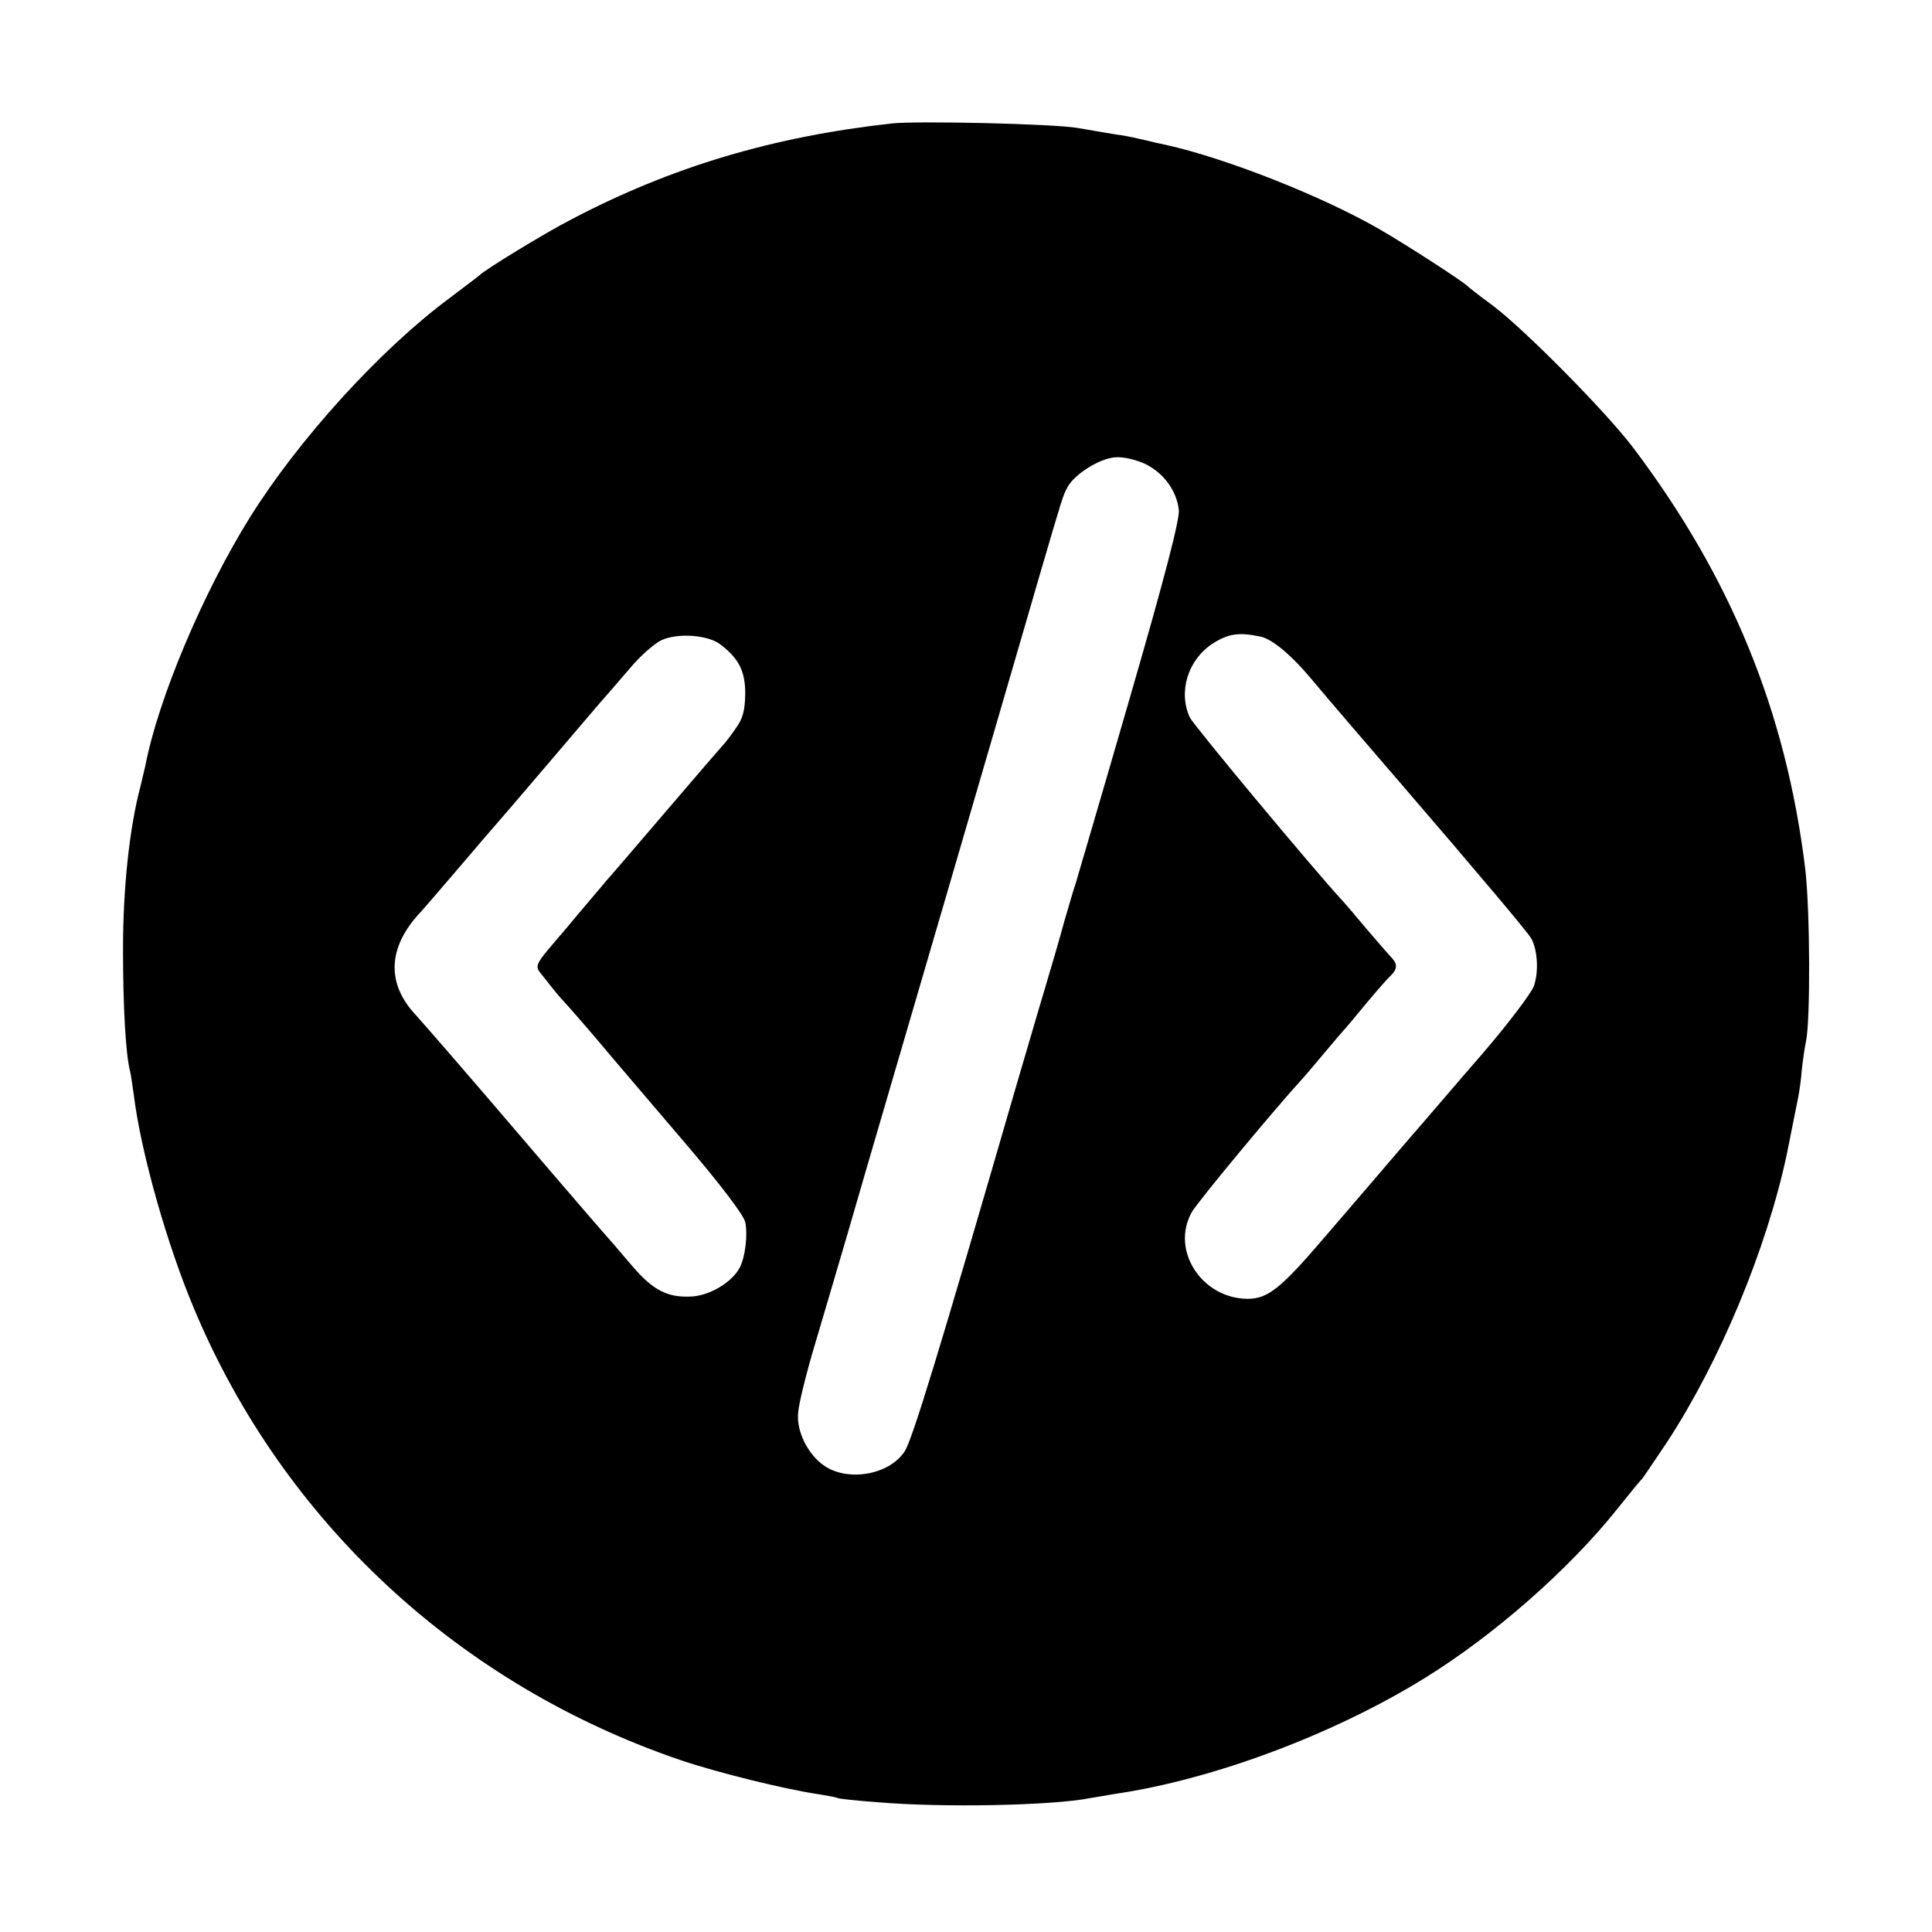
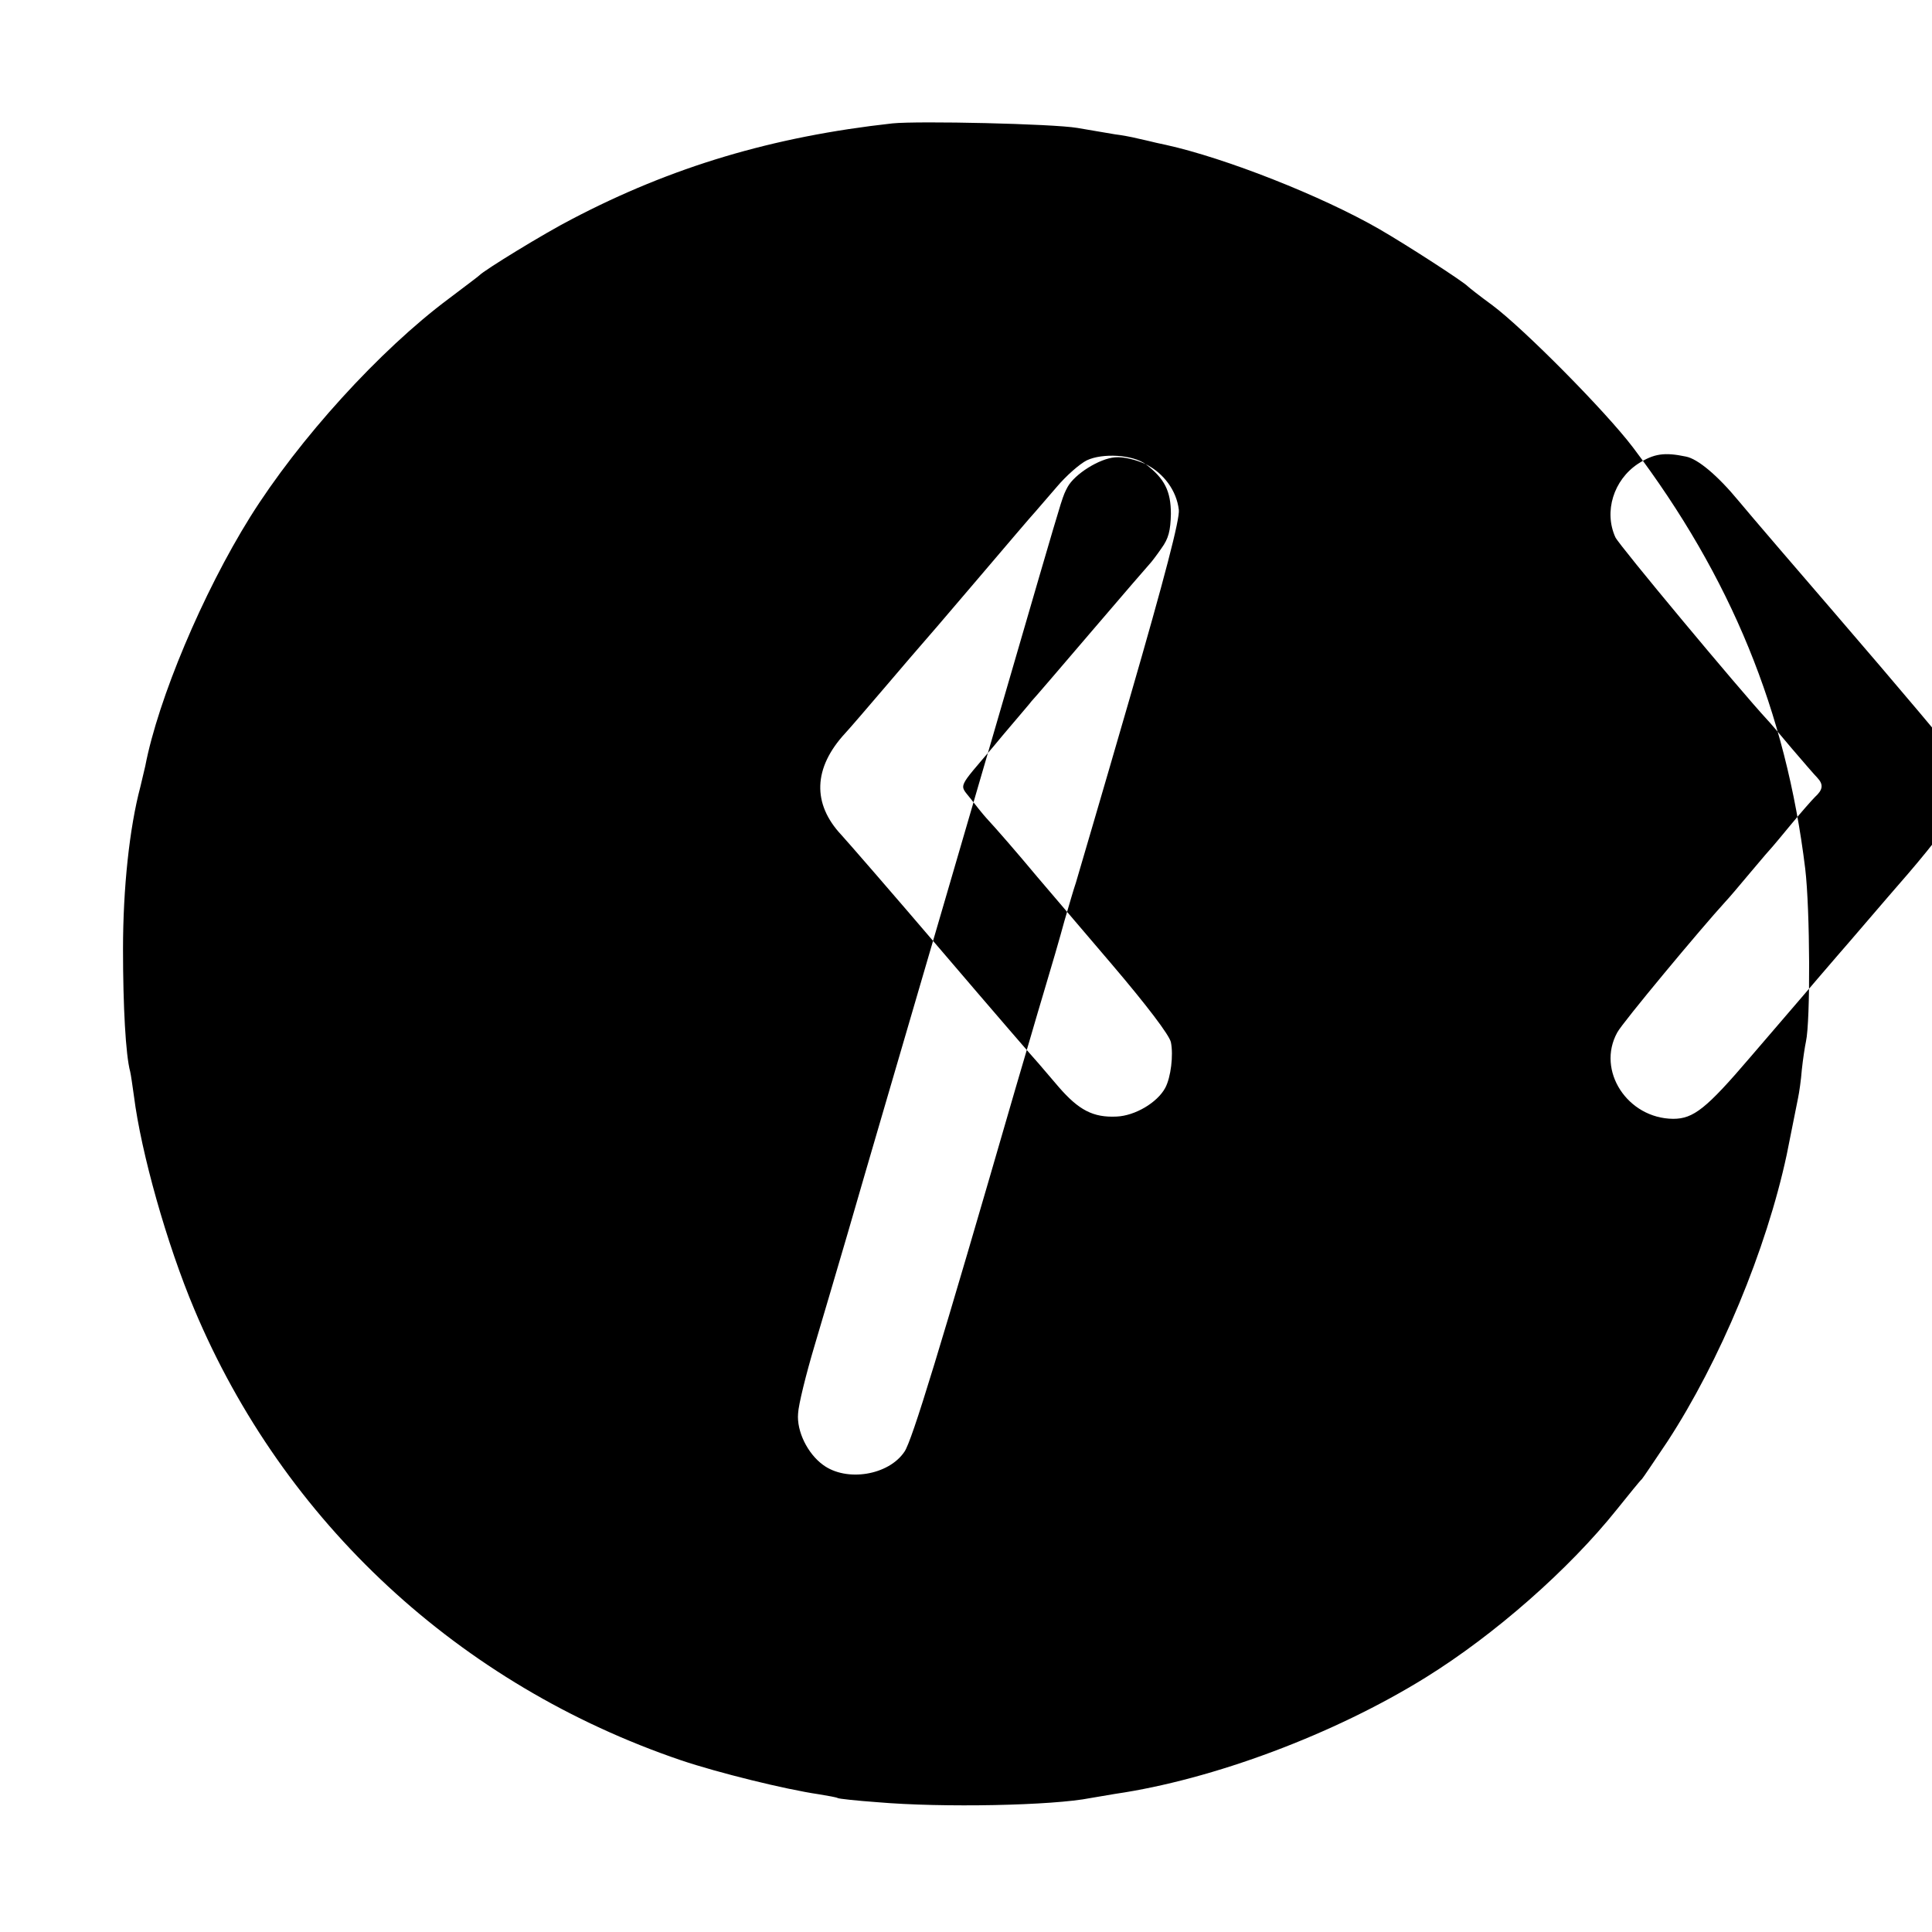
<svg xmlns="http://www.w3.org/2000/svg" version="1.0" width="512pt" height="512pt" viewBox="0 0 512 512" preserveAspectRatio="xMidYMid meet">
  <g transform="translate(0,512) scale(0.1,-0.1)" fill="#000000" stroke="none">
-     <path d="M2365 4793 c-317 -35 -585 -115 -850 -254 -72 -37 -232 -135 -245 -149 -3 -3 -39 -30 -80 -61 -184 -137 -398 -373 -527 -579 -126 -202 -244 -483 -278 -660 -2 -8 -8 -33 -13 -55 -29 -109 -46 -269 -46 -430 0 -151 7 -281 19 -325 2 -8 6 -37 10 -65 19 -150 87 -392 160 -565 237 -564 702 -995 1290 -1195 98 -33 276 -77 365 -90 24 -4 47 -8 50 -10 3 -2 50 -7 105 -11 173 -15 465 -9 565 11 13 2 42 7 65 11 260 38 581 158 824 309 182 113 379 286 506 445 33 41 62 77 66 80 3 3 33 48 68 100 139 213 262 508 316 760 2 9 17 85 21 105 2 11 6 31 9 45 3 14 8 48 10 75 3 28 8 61 11 75 12 54 11 349 -2 458 -51 417 -197 773 -457 1117 -73 96 -289 314 -372 376 -33 24 -62 47 -65 50 -11 12 -159 108 -235 152 -153 88 -407 188 -565 223 -19 4 -37 8 -40 9 -3 1 -18 4 -35 8 -16 4 -43 9 -60 11 -16 3 -61 10 -100 17 -65 11 -421 19 -490 12z m671 -903 c48 -24 82 -70 88 -121 3 -24 -37 -178 -130 -499 -74 -256 -139 -476 -143 -490 -5 -14 -18 -59 -30 -100 -11 -41 -36 -127 -55 -190 -19 -63 -52 -178 -75 -255 -201 -694 -274 -933 -294 -962 -42 -63 -154 -81 -216 -35 -41 30 -70 89 -66 136 1 23 21 104 44 181 23 77 62 210 87 295 63 218 118 404 254 870 114 391 156 534 255 875 63 215 61 209 74 234 19 35 85 76 126 79 22 2 55 -6 81 -18z m-1128 -477 c50 -38 67 -71 67 -132 -1 -44 -6 -65 -25 -91 -13 -19 -27 -37 -30 -40 -3 -3 -73 -84 -155 -180 -82 -96 -154 -180 -160 -186 -5 -7 -17 -20 -25 -30 -9 -11 -43 -50 -75 -89 -96 -113 -91 -100 -62 -137 14 -18 33 -42 43 -53 26 -28 80 -90 135 -156 25 -29 114 -134 197 -231 92 -108 153 -188 157 -207 7 -34 0 -93 -15 -121 -21 -39 -80 -74 -129 -76 -62 -3 -100 17 -153 78 -24 28 -48 56 -53 62 -6 6 -121 139 -255 296 -134 157 -255 296 -268 310 -78 83 -75 178 10 270 13 14 61 70 108 125 47 55 87 102 90 105 3 3 71 82 150 175 80 94 149 175 155 181 5 6 31 36 57 66 26 31 62 62 80 71 42 20 122 15 156 -10z m1432 20 c31 -6 83 -49 140 -118 22 -27 186 -218 244 -285 186 -216 326 -382 334 -397 17 -31 20 -89 7 -126 -7 -19 -68 -100 -136 -179 -68 -78 -152 -177 -188 -218 -35 -41 -76 -88 -90 -105 -14 -16 -77 -90 -140 -163 -117 -137 -151 -164 -205 -164 -121 1 -204 128 -148 229 13 25 222 276 287 347 6 6 35 40 65 76 30 36 57 67 60 70 3 3 25 30 50 60 25 30 53 62 62 71 21 19 23 33 6 51 -7 7 -38 43 -68 78 -30 36 -59 70 -65 76 -73 79 -393 463 -402 483 -31 68 -5 152 60 195 42 27 70 31 127 19z" />
+     <path d="M2365 4793 c-317 -35 -585 -115 -850 -254 -72 -37 -232 -135 -245 -149 -3 -3 -39 -30 -80 -61 -184 -137 -398 -373 -527 -579 -126 -202 -244 -483 -278 -660 -2 -8 -8 -33 -13 -55 -29 -109 -46 -269 -46 -430 0 -151 7 -281 19 -325 2 -8 6 -37 10 -65 19 -150 87 -392 160 -565 237 -564 702 -995 1290 -1195 98 -33 276 -77 365 -90 24 -4 47 -8 50 -10 3 -2 50 -7 105 -11 173 -15 465 -9 565 11 13 2 42 7 65 11 260 38 581 158 824 309 182 113 379 286 506 445 33 41 62 77 66 80 3 3 33 48 68 100 139 213 262 508 316 760 2 9 17 85 21 105 2 11 6 31 9 45 3 14 8 48 10 75 3 28 8 61 11 75 12 54 11 349 -2 458 -51 417 -197 773 -457 1117 -73 96 -289 314 -372 376 -33 24 -62 47 -65 50 -11 12 -159 108 -235 152 -153 88 -407 188 -565 223 -19 4 -37 8 -40 9 -3 1 -18 4 -35 8 -16 4 -43 9 -60 11 -16 3 -61 10 -100 17 -65 11 -421 19 -490 12z m671 -903 c48 -24 82 -70 88 -121 3 -24 -37 -178 -130 -499 -74 -256 -139 -476 -143 -490 -5 -14 -18 -59 -30 -100 -11 -41 -36 -127 -55 -190 -19 -63 -52 -178 -75 -255 -201 -694 -274 -933 -294 -962 -42 -63 -154 -81 -216 -35 -41 30 -70 89 -66 136 1 23 21 104 44 181 23 77 62 210 87 295 63 218 118 404 254 870 114 391 156 534 255 875 63 215 61 209 74 234 19 35 85 76 126 79 22 2 55 -6 81 -18z c50 -38 67 -71 67 -132 -1 -44 -6 -65 -25 -91 -13 -19 -27 -37 -30 -40 -3 -3 -73 -84 -155 -180 -82 -96 -154 -180 -160 -186 -5 -7 -17 -20 -25 -30 -9 -11 -43 -50 -75 -89 -96 -113 -91 -100 -62 -137 14 -18 33 -42 43 -53 26 -28 80 -90 135 -156 25 -29 114 -134 197 -231 92 -108 153 -188 157 -207 7 -34 0 -93 -15 -121 -21 -39 -80 -74 -129 -76 -62 -3 -100 17 -153 78 -24 28 -48 56 -53 62 -6 6 -121 139 -255 296 -134 157 -255 296 -268 310 -78 83 -75 178 10 270 13 14 61 70 108 125 47 55 87 102 90 105 3 3 71 82 150 175 80 94 149 175 155 181 5 6 31 36 57 66 26 31 62 62 80 71 42 20 122 15 156 -10z m1432 20 c31 -6 83 -49 140 -118 22 -27 186 -218 244 -285 186 -216 326 -382 334 -397 17 -31 20 -89 7 -126 -7 -19 -68 -100 -136 -179 -68 -78 -152 -177 -188 -218 -35 -41 -76 -88 -90 -105 -14 -16 -77 -90 -140 -163 -117 -137 -151 -164 -205 -164 -121 1 -204 128 -148 229 13 25 222 276 287 347 6 6 35 40 65 76 30 36 57 67 60 70 3 3 25 30 50 60 25 30 53 62 62 71 21 19 23 33 6 51 -7 7 -38 43 -68 78 -30 36 -59 70 -65 76 -73 79 -393 463 -402 483 -31 68 -5 152 60 195 42 27 70 31 127 19z" />
  </g>
</svg>